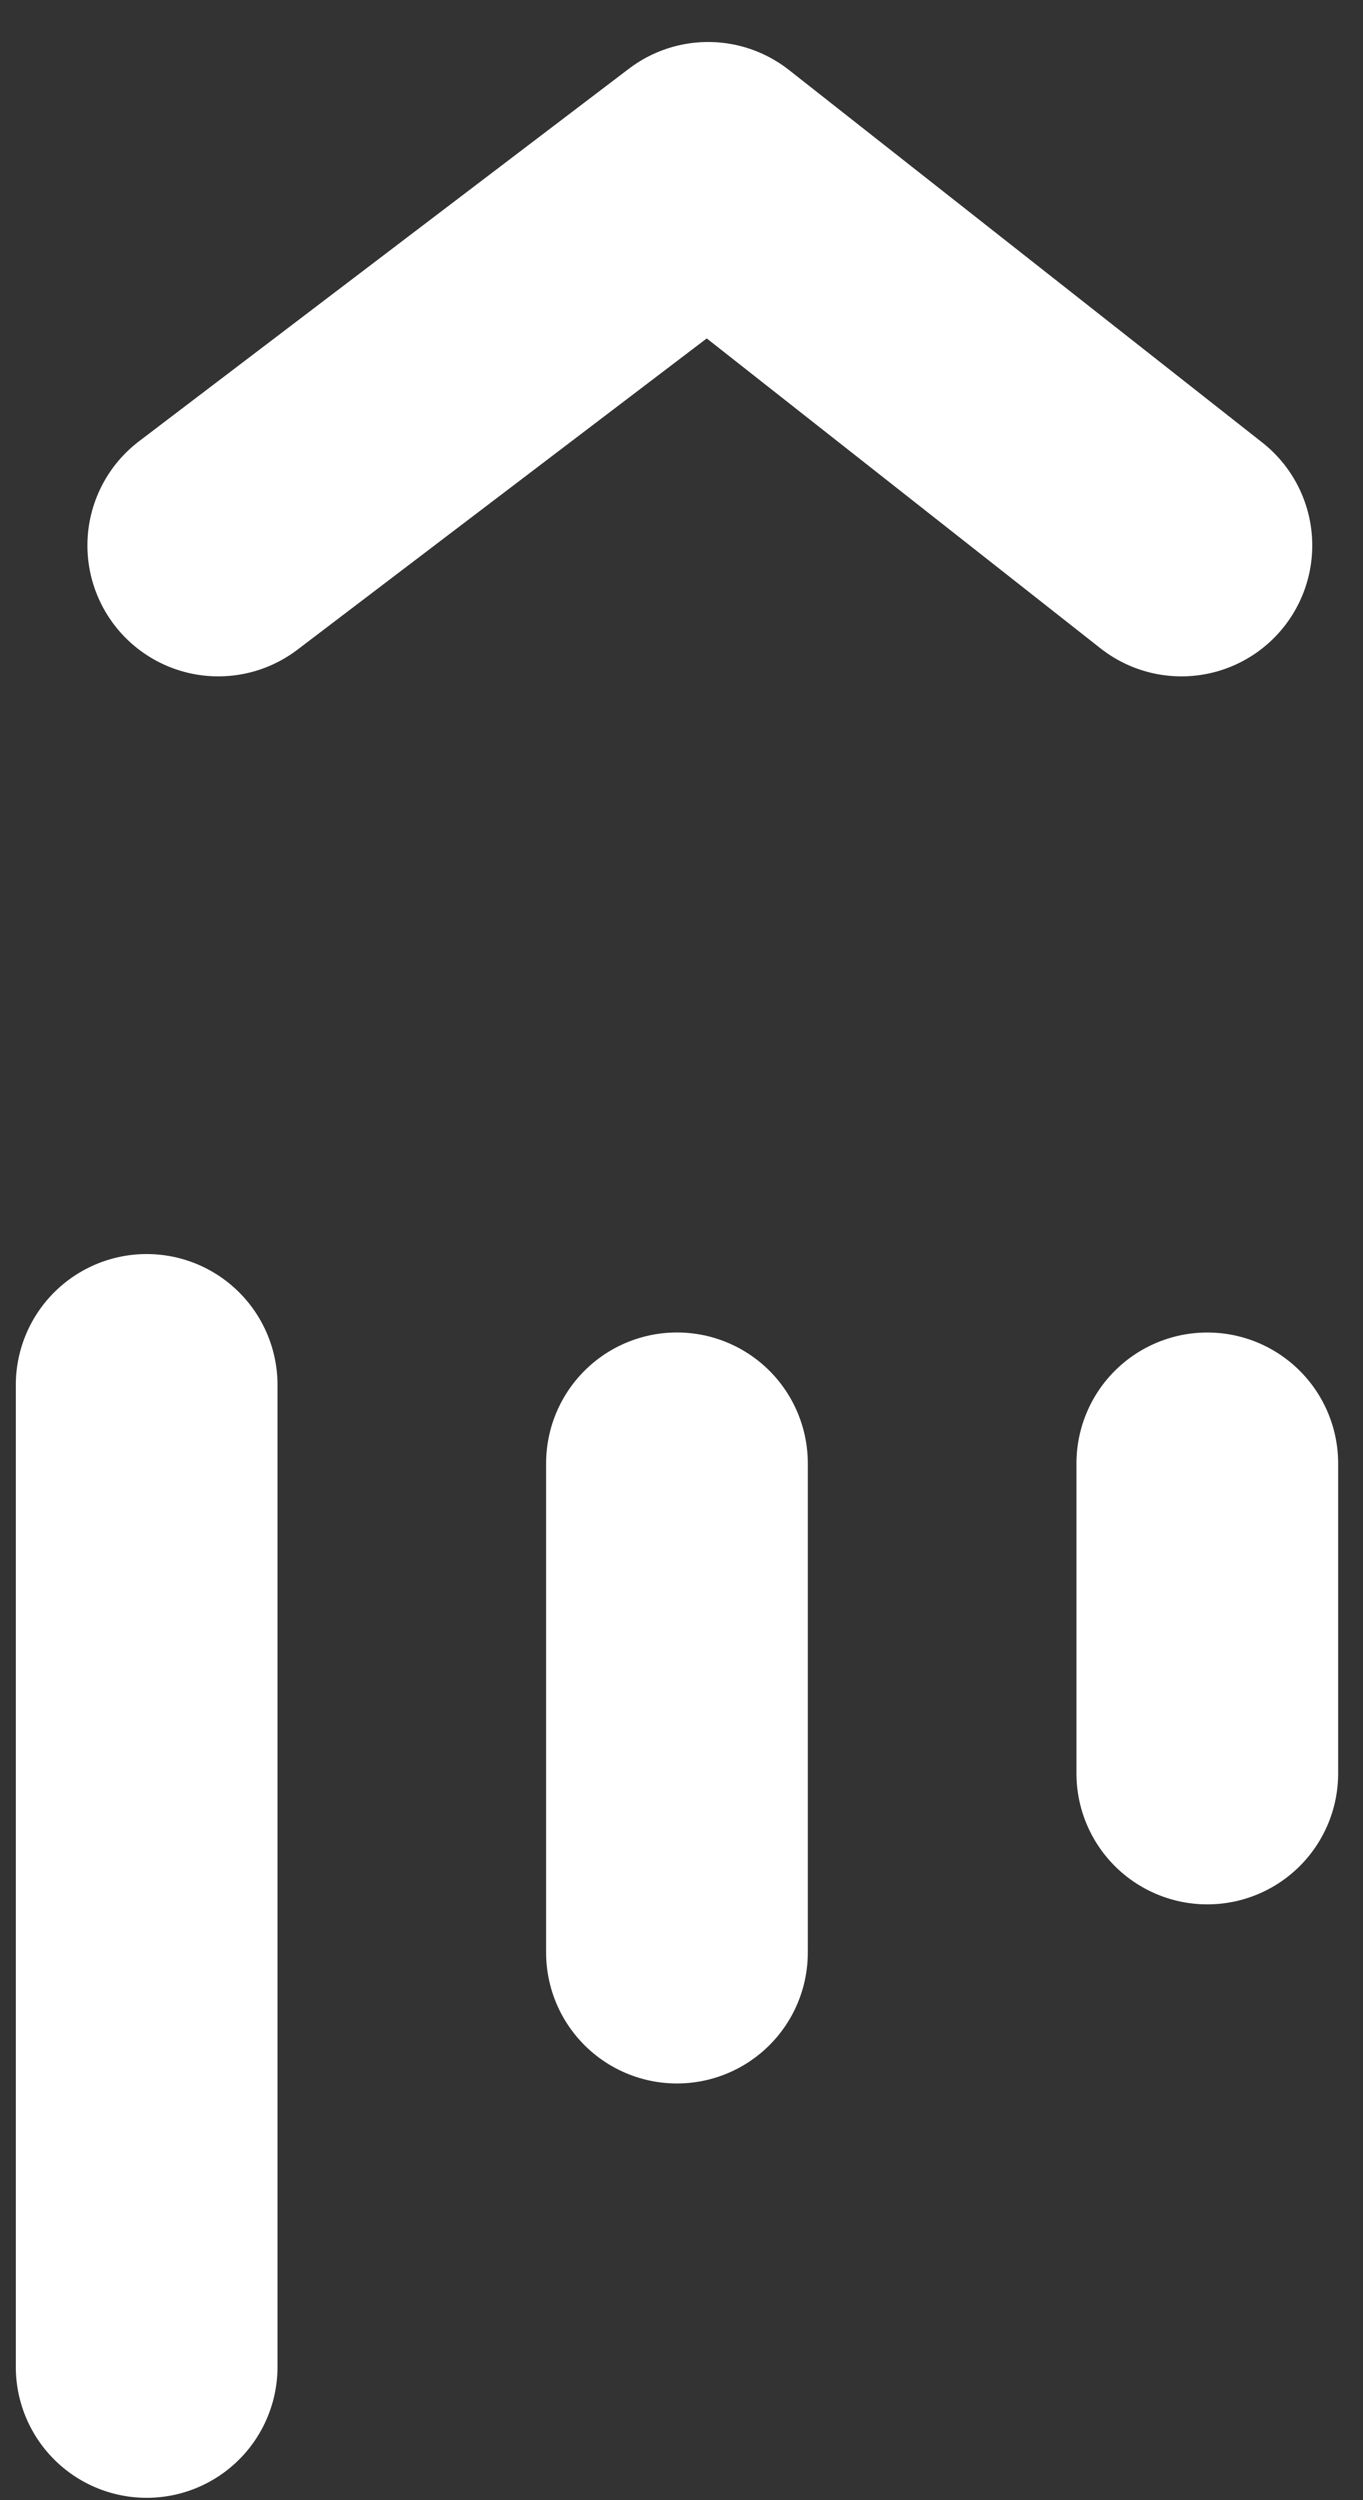
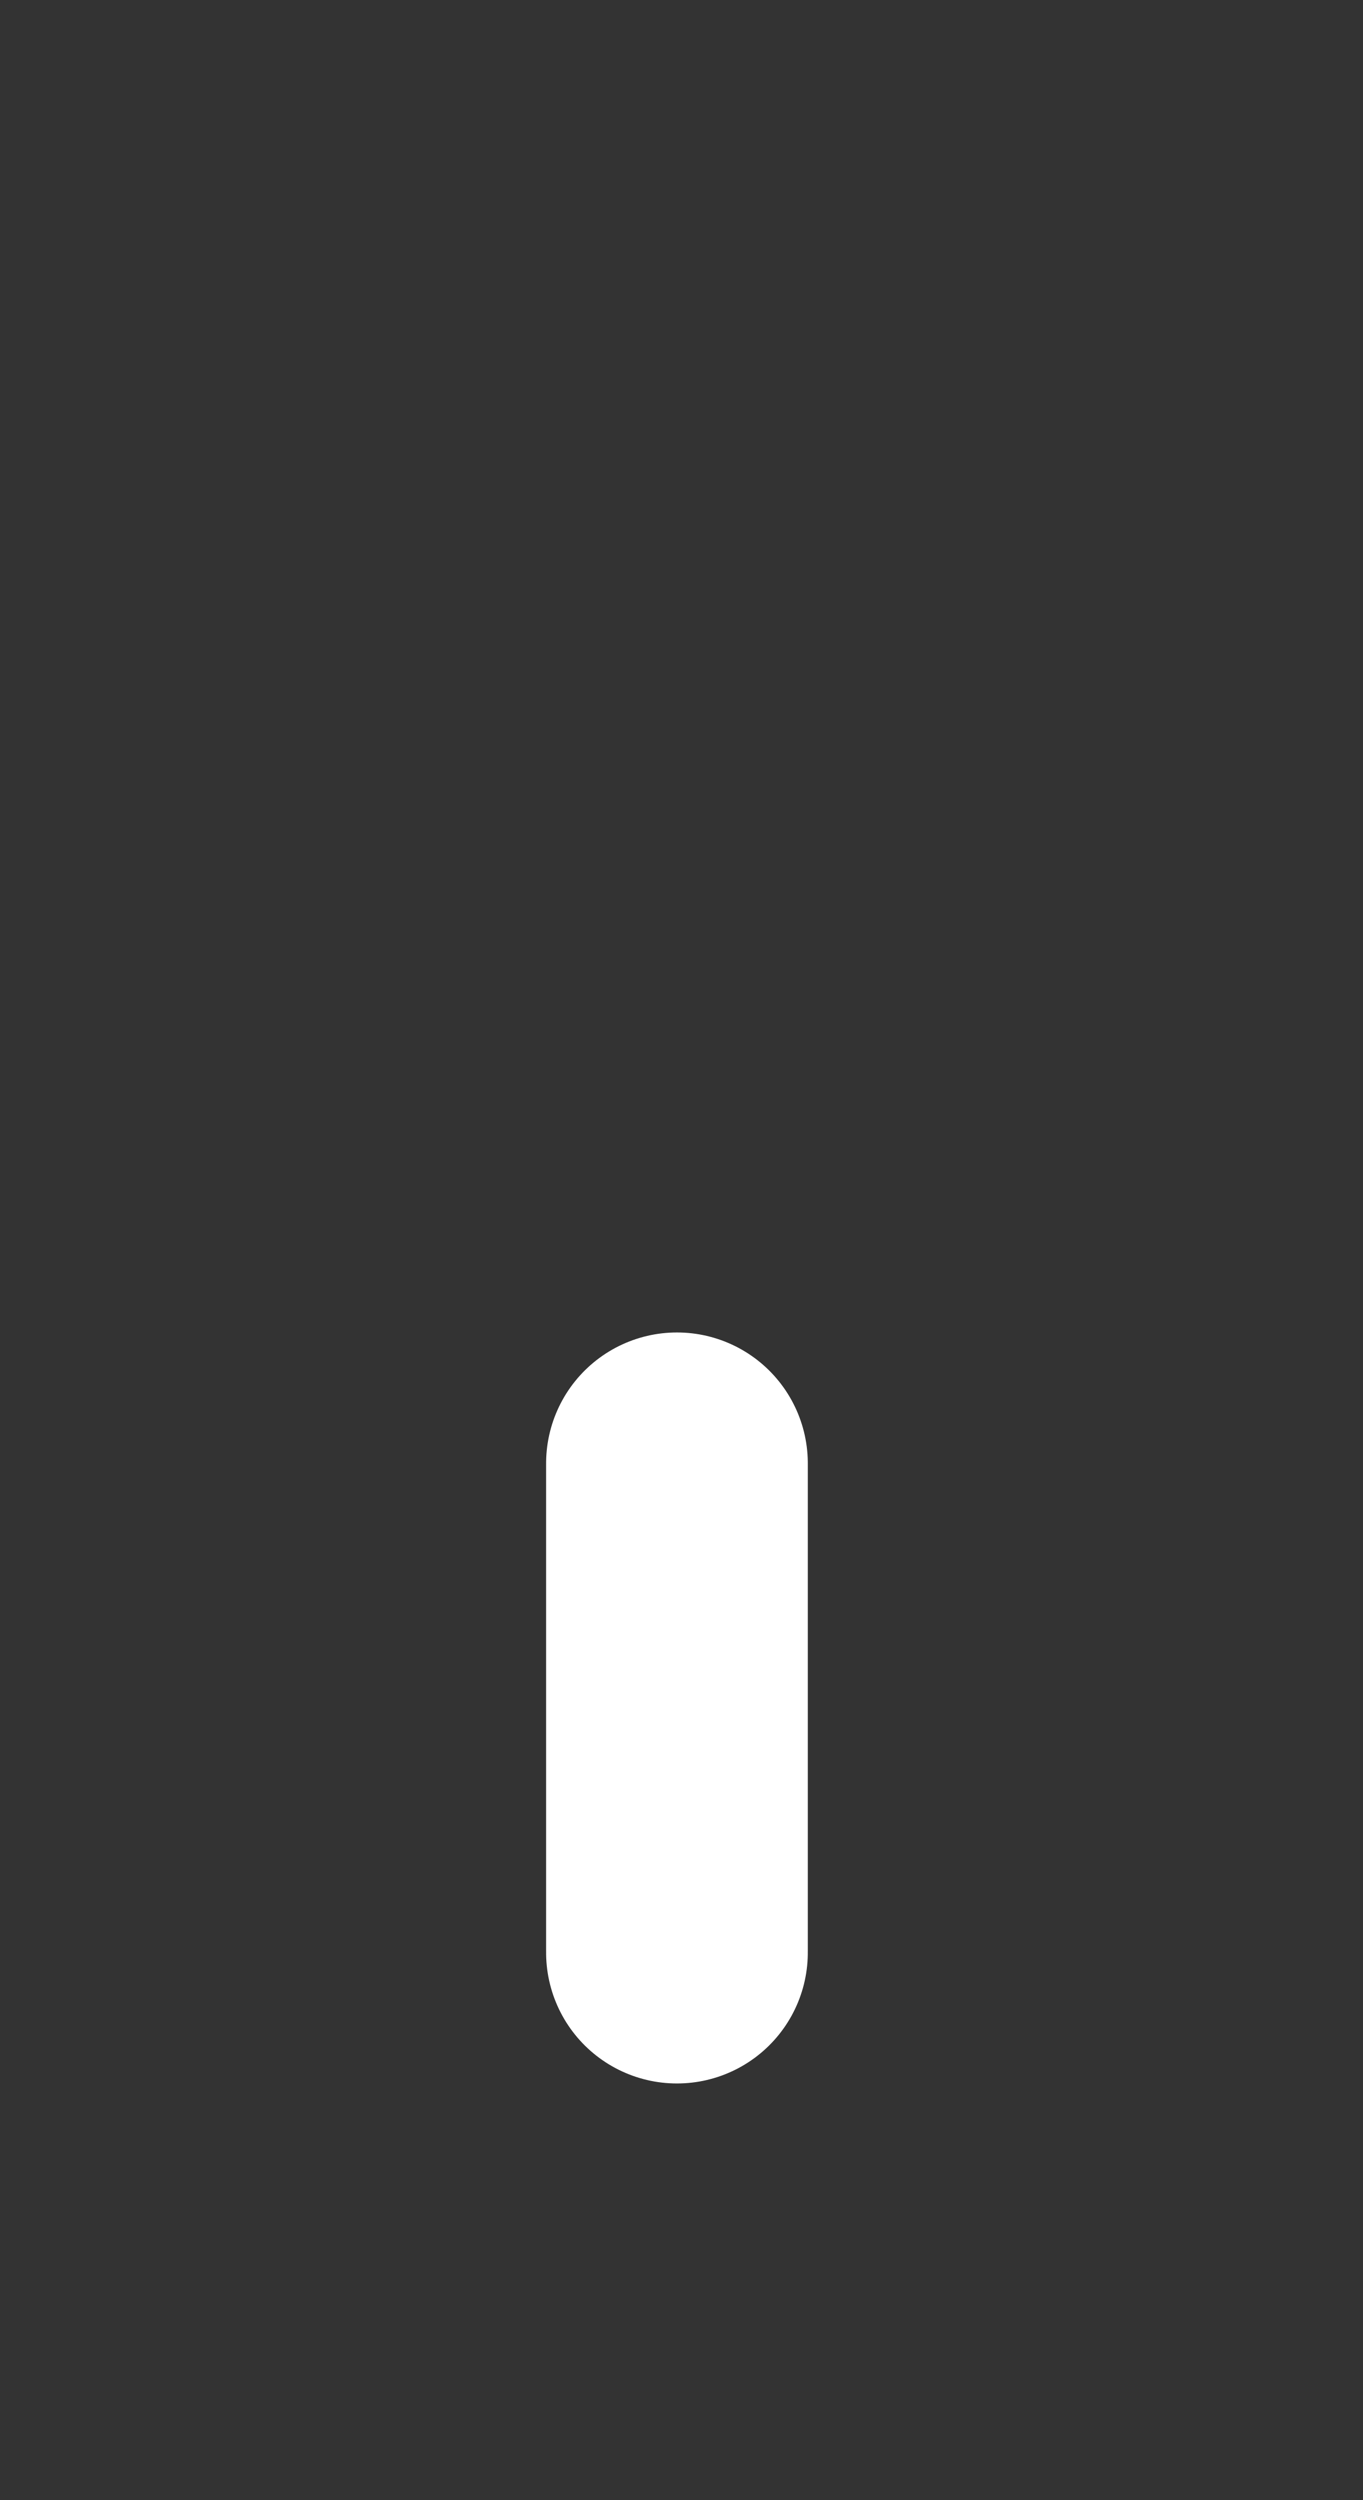
<svg xmlns="http://www.w3.org/2000/svg" width="30px" height="55px" viewBox="0 0 30 55" version="1.1">
  <rect x="0" y="0" width="30" height="55" fill="#333333" stroke="none" />
  <title>Top Icon</title>
  <desc>Created with Sketch.</desc>
  <g id="Symbols" stroke="none" stroke-width="1" fill="none" fill-rule="evenodd" stroke-linecap="round">
    <g id="Nach-oben-s" transform="translate(-173, -20)" stroke="#FFFFFF" stroke-width="5.76">
      <g id="Nach-oben">
        <g id="Top-Icon" transform="translate(175.498, 23.2)">
          <g id="Group-21" transform="translate(0, 27.194)">
-             <path d="M-10.071,10.873 L11.53,10.873" id="Path-19" transform="translate(0.73, 10.873) rotate(-90) translate(-0.73, -10.873) " />
            <path d="M7.022,7.179 L17.783,7.179" id="Path-19" transform="translate(12.402, 7.179) rotate(-90) translate(-12.402, -7.179) " />
-             <path d="M20.665,5.209 L27.485,5.209" id="Path-19" transform="translate(24.075, 5.209) rotate(-90) translate(-24.075, -5.209) " />
          </g>
-           <polyline id="Path-10" stroke-linejoin="round" transform="translate(12.906, 4.702) rotate(-90) translate(-12.906, -4.702) " points="8.809 -5.898 17.004 4.884 8.809 15.301" />
        </g>
      </g>
    </g>
  </g>
</svg>